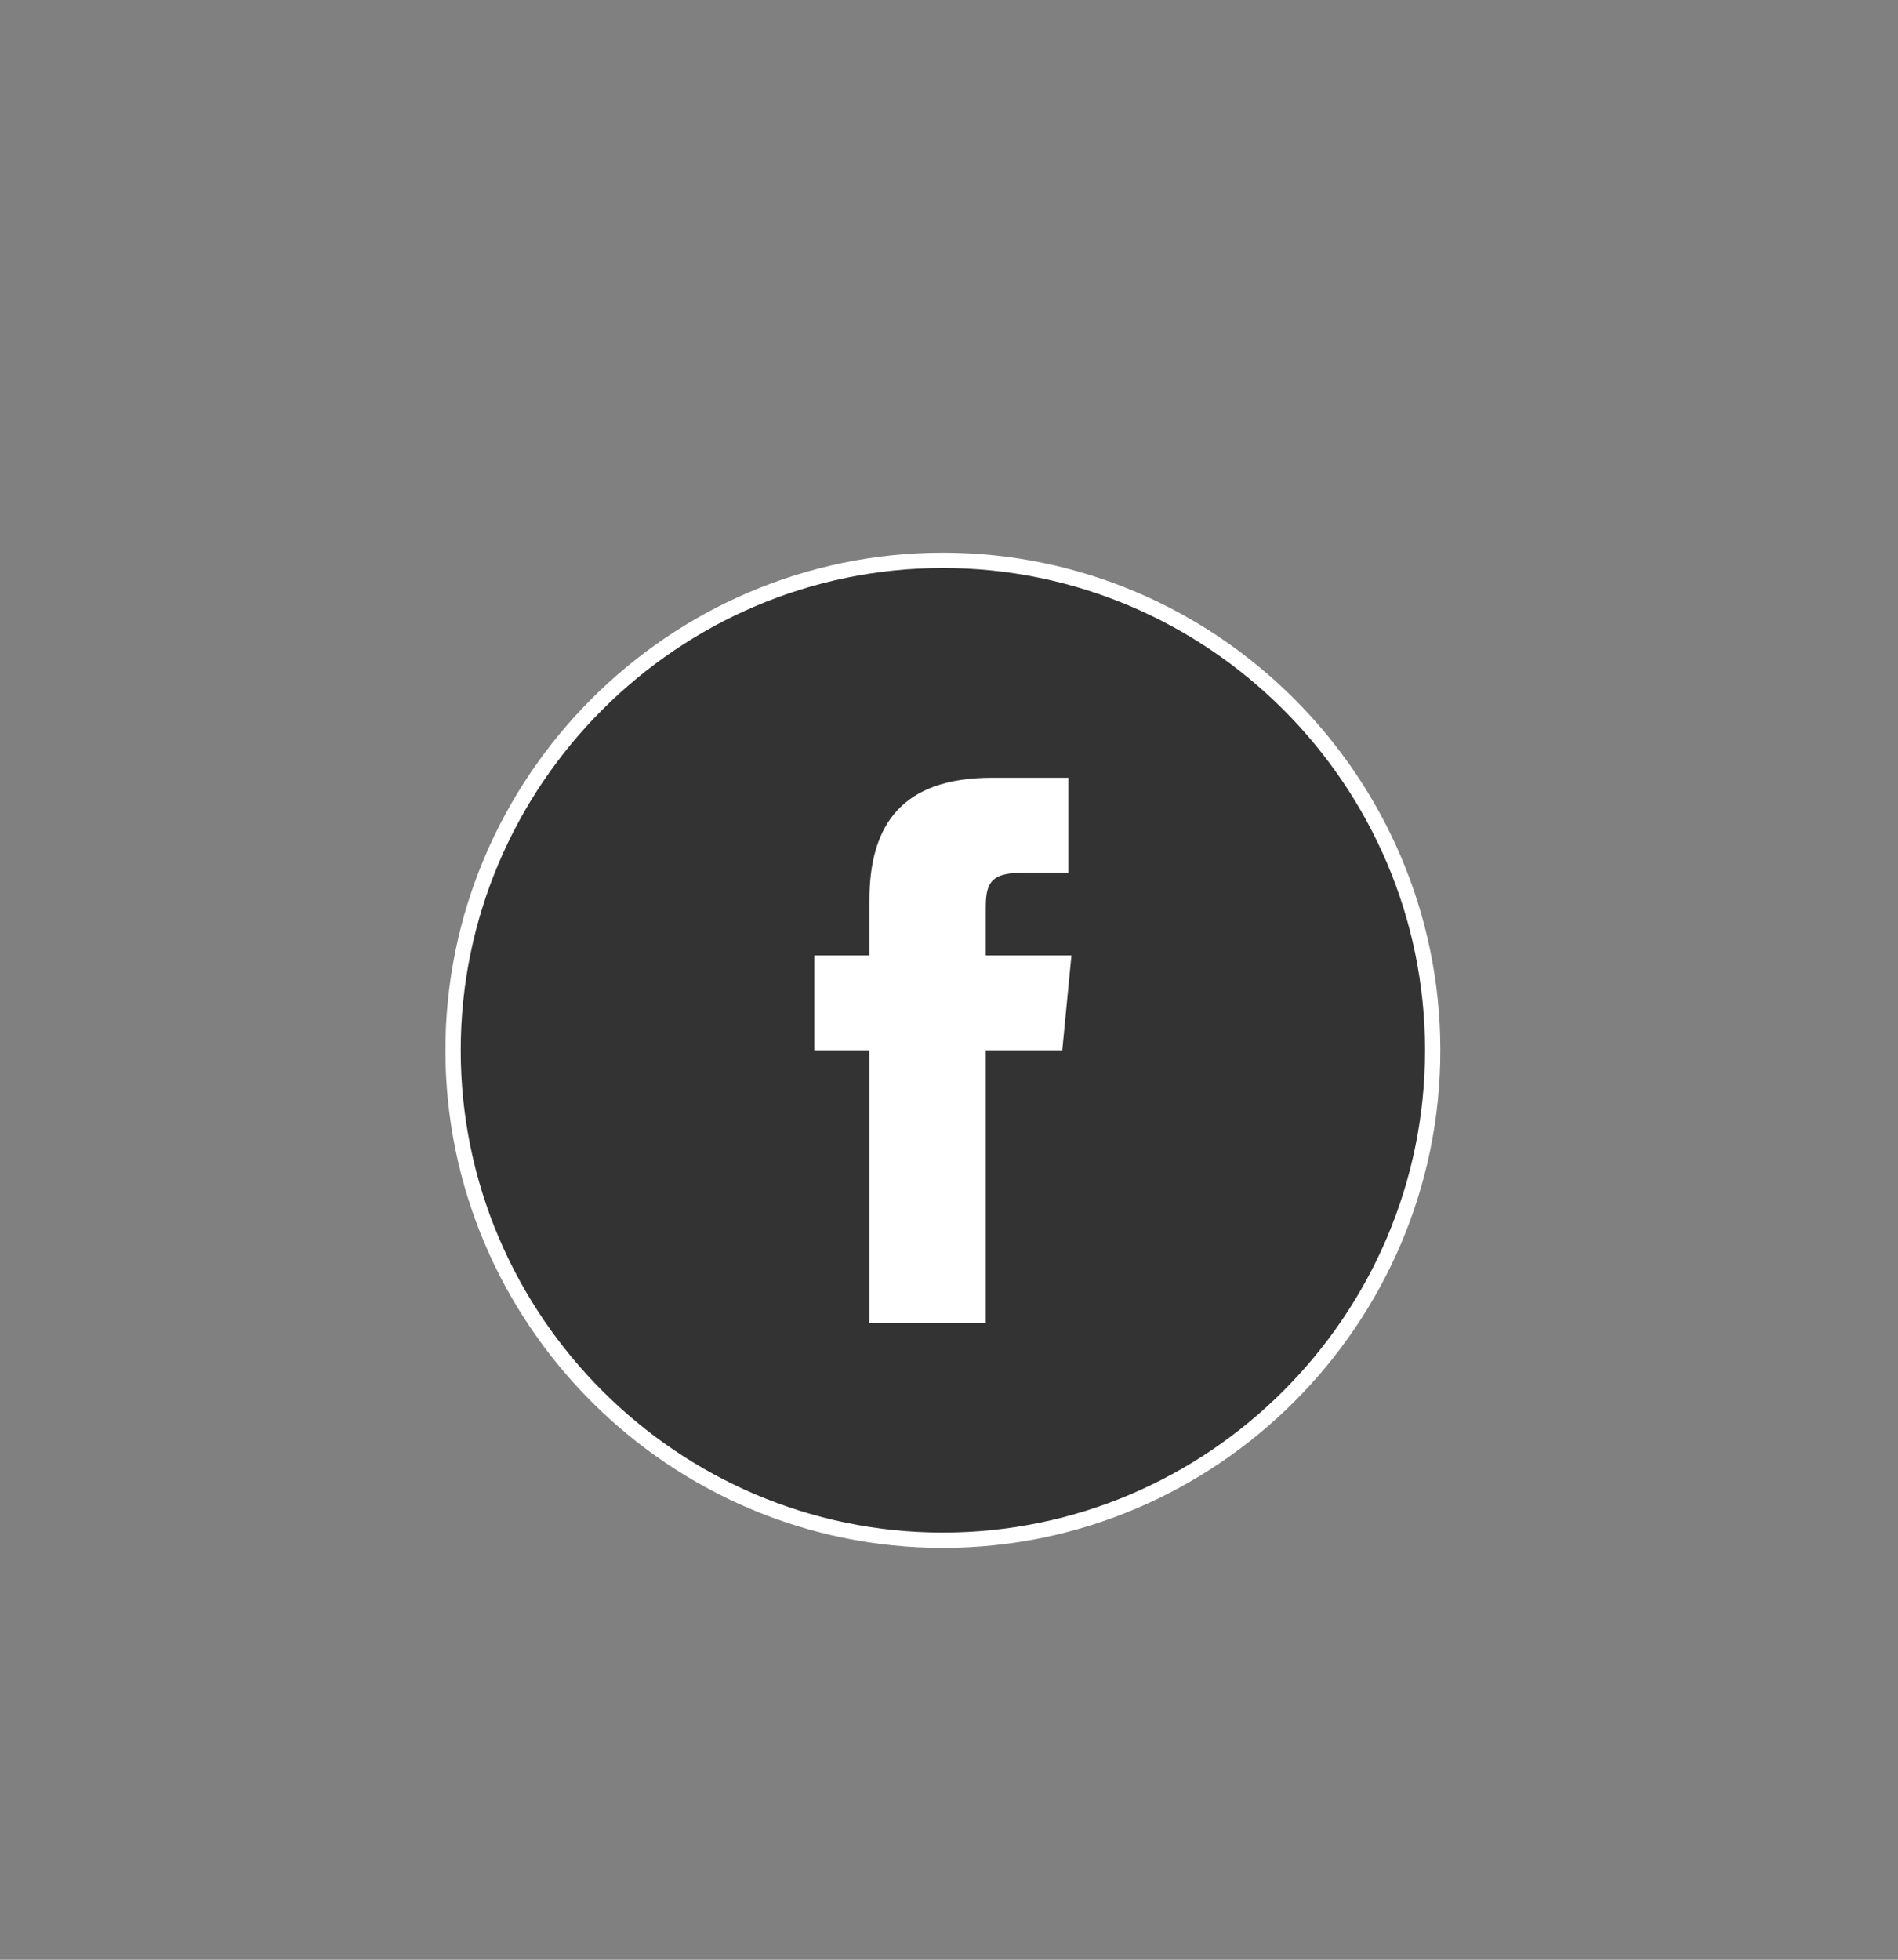
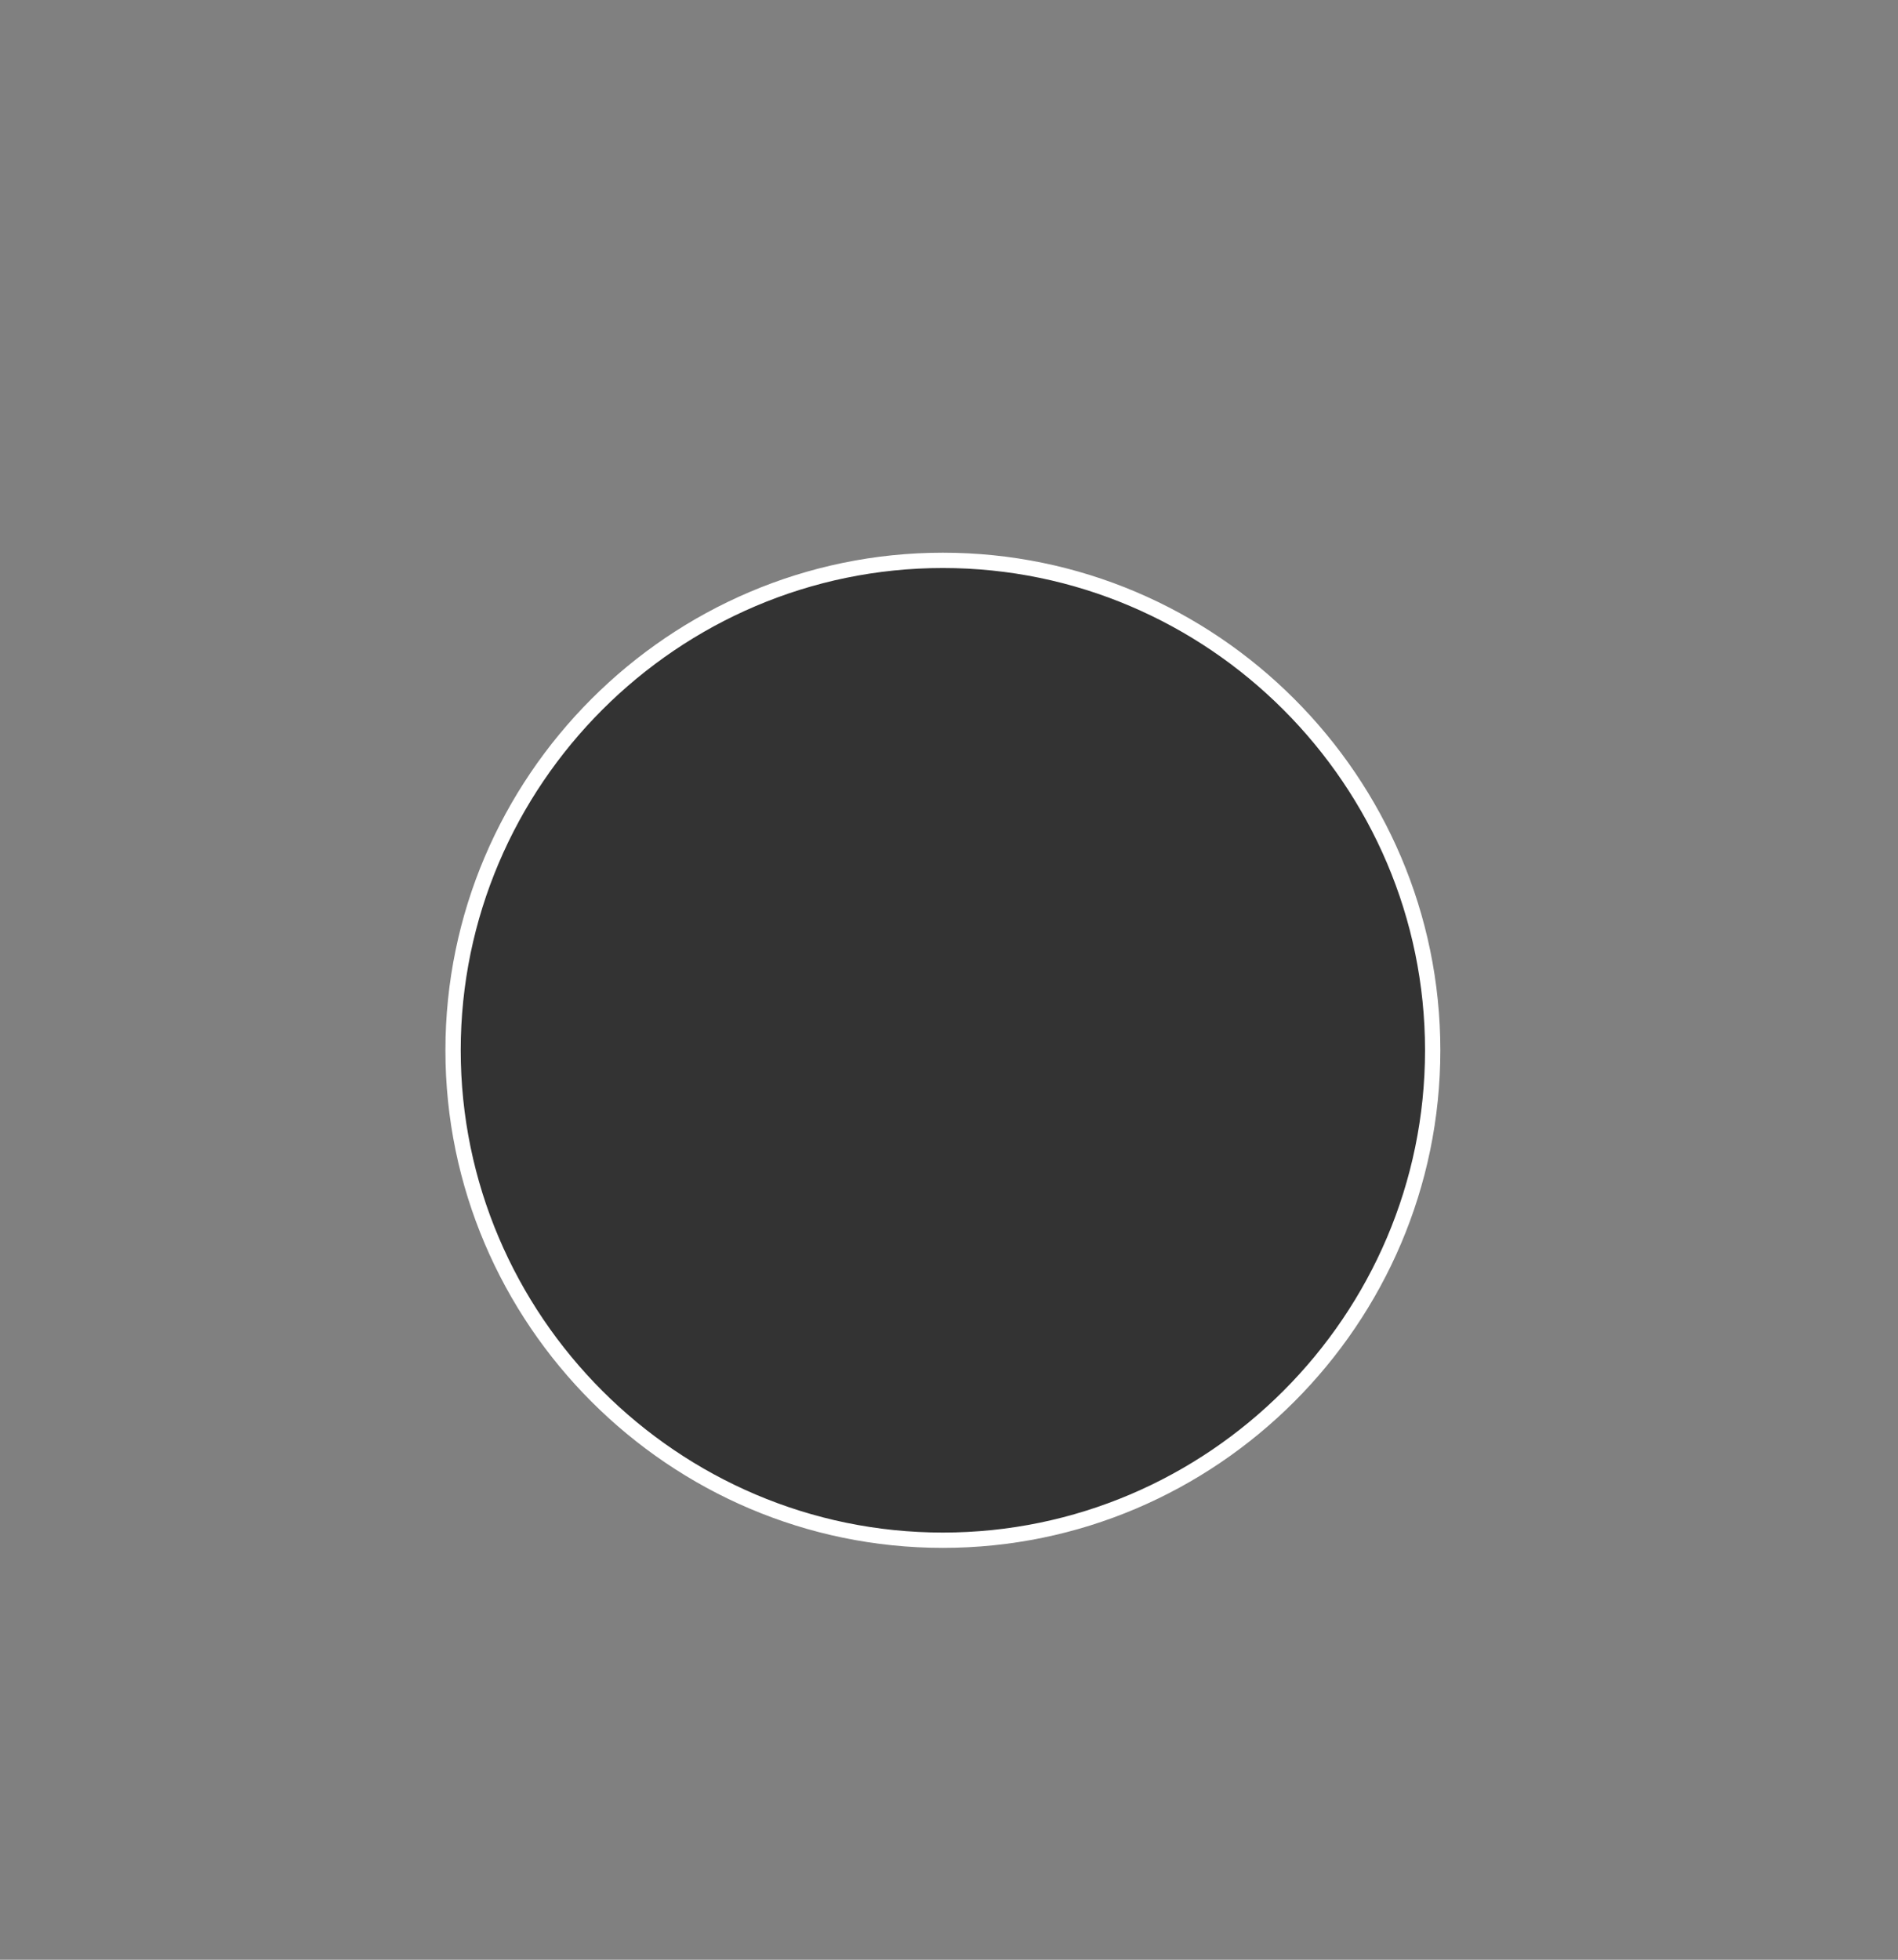
<svg xmlns="http://www.w3.org/2000/svg" version="1.1" id="Layer_1" x="0px" y="0px" viewBox="0 0 62 64" style="enable-background:new 0 0 62 64;" xml:space="preserve">
  <rect x="0" y="0" width="62" height="64" fill="#808080" stroke="none" />
  <style type="text/css">
	.st0{fill:#333333;stroke:#FFFFFF;stroke-width:0.5;stroke-miterlimit:10;}
	.st1{fill:#FFFFFF;}
</style>
  <g>
    <g>
      <path class="st0" d="M30.8,18.3c-8.8,0-16,7.2-16,16c0,8.8,7.2,16,16,16s16-7.2,16-16C46.8,25.5,39.6,18.3,30.8,18.3z" />
    </g>
-     <path class="st1" d="M28.5,43.2h3.7v-8.9h2.5l0.3-3.1h-2.8l0-1.5c0-0.8,0.1-1.2,1.2-1.2h1.5v-3.1h-2.5c-2.9,0-4,1.5-4,4v1.8h-1.8   v3.1h1.8V43.2z" />
  </g>
</svg>